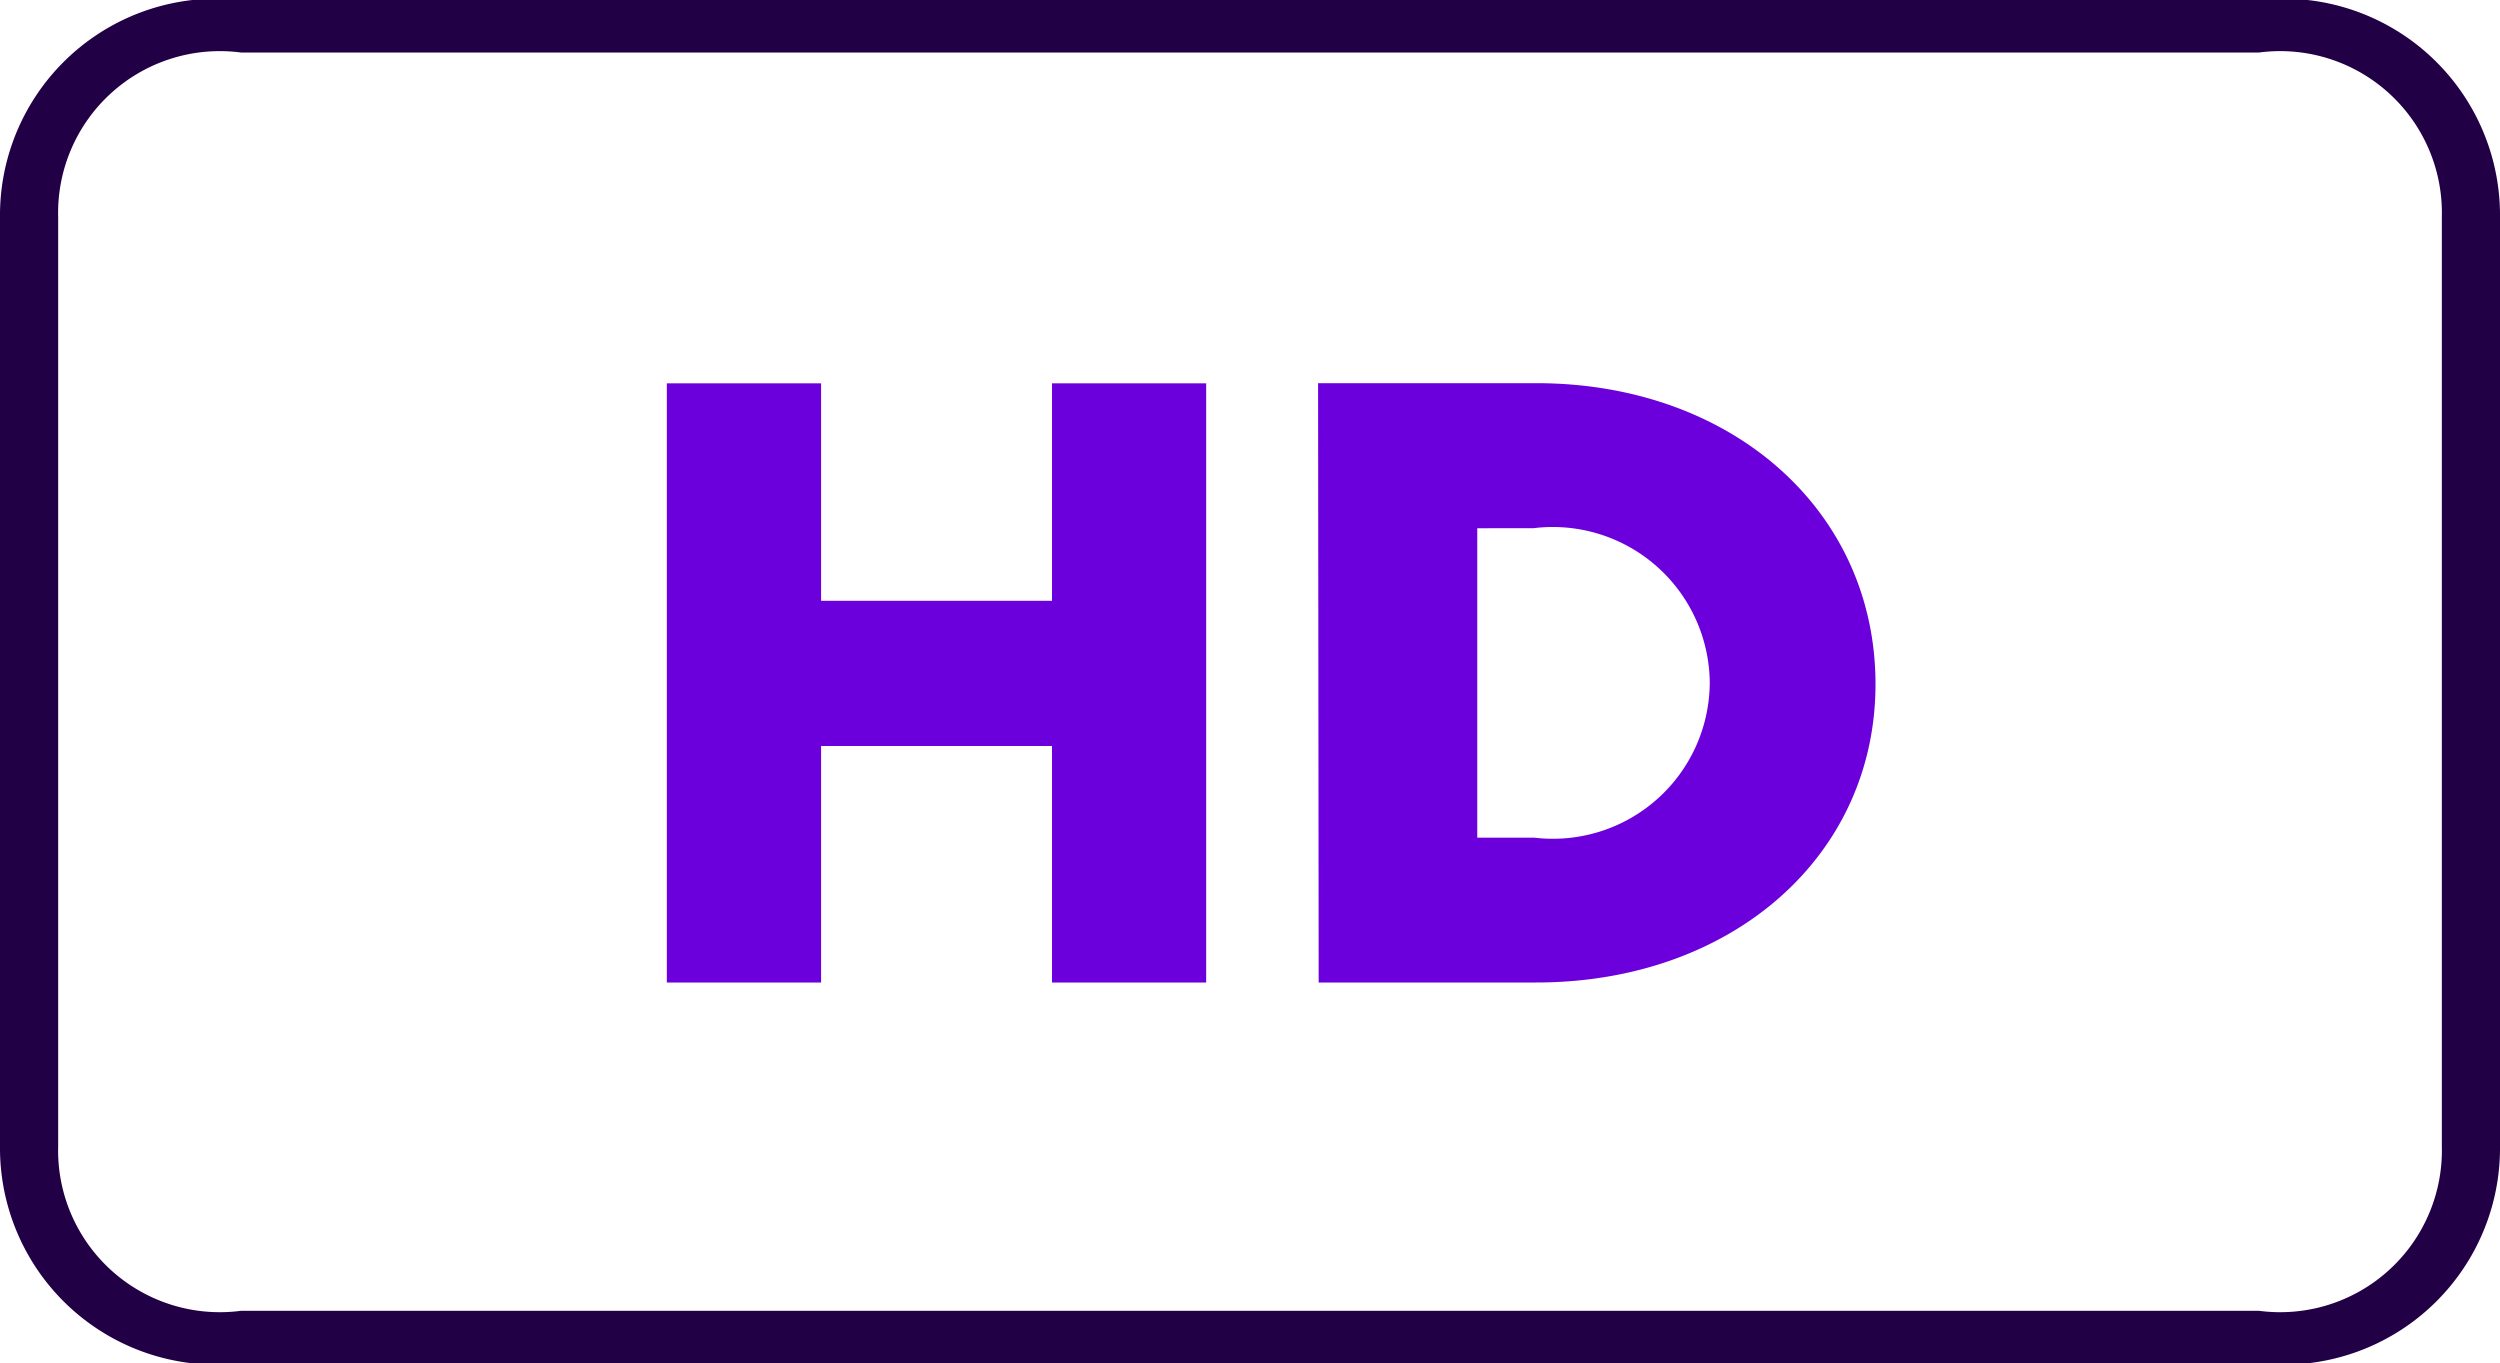
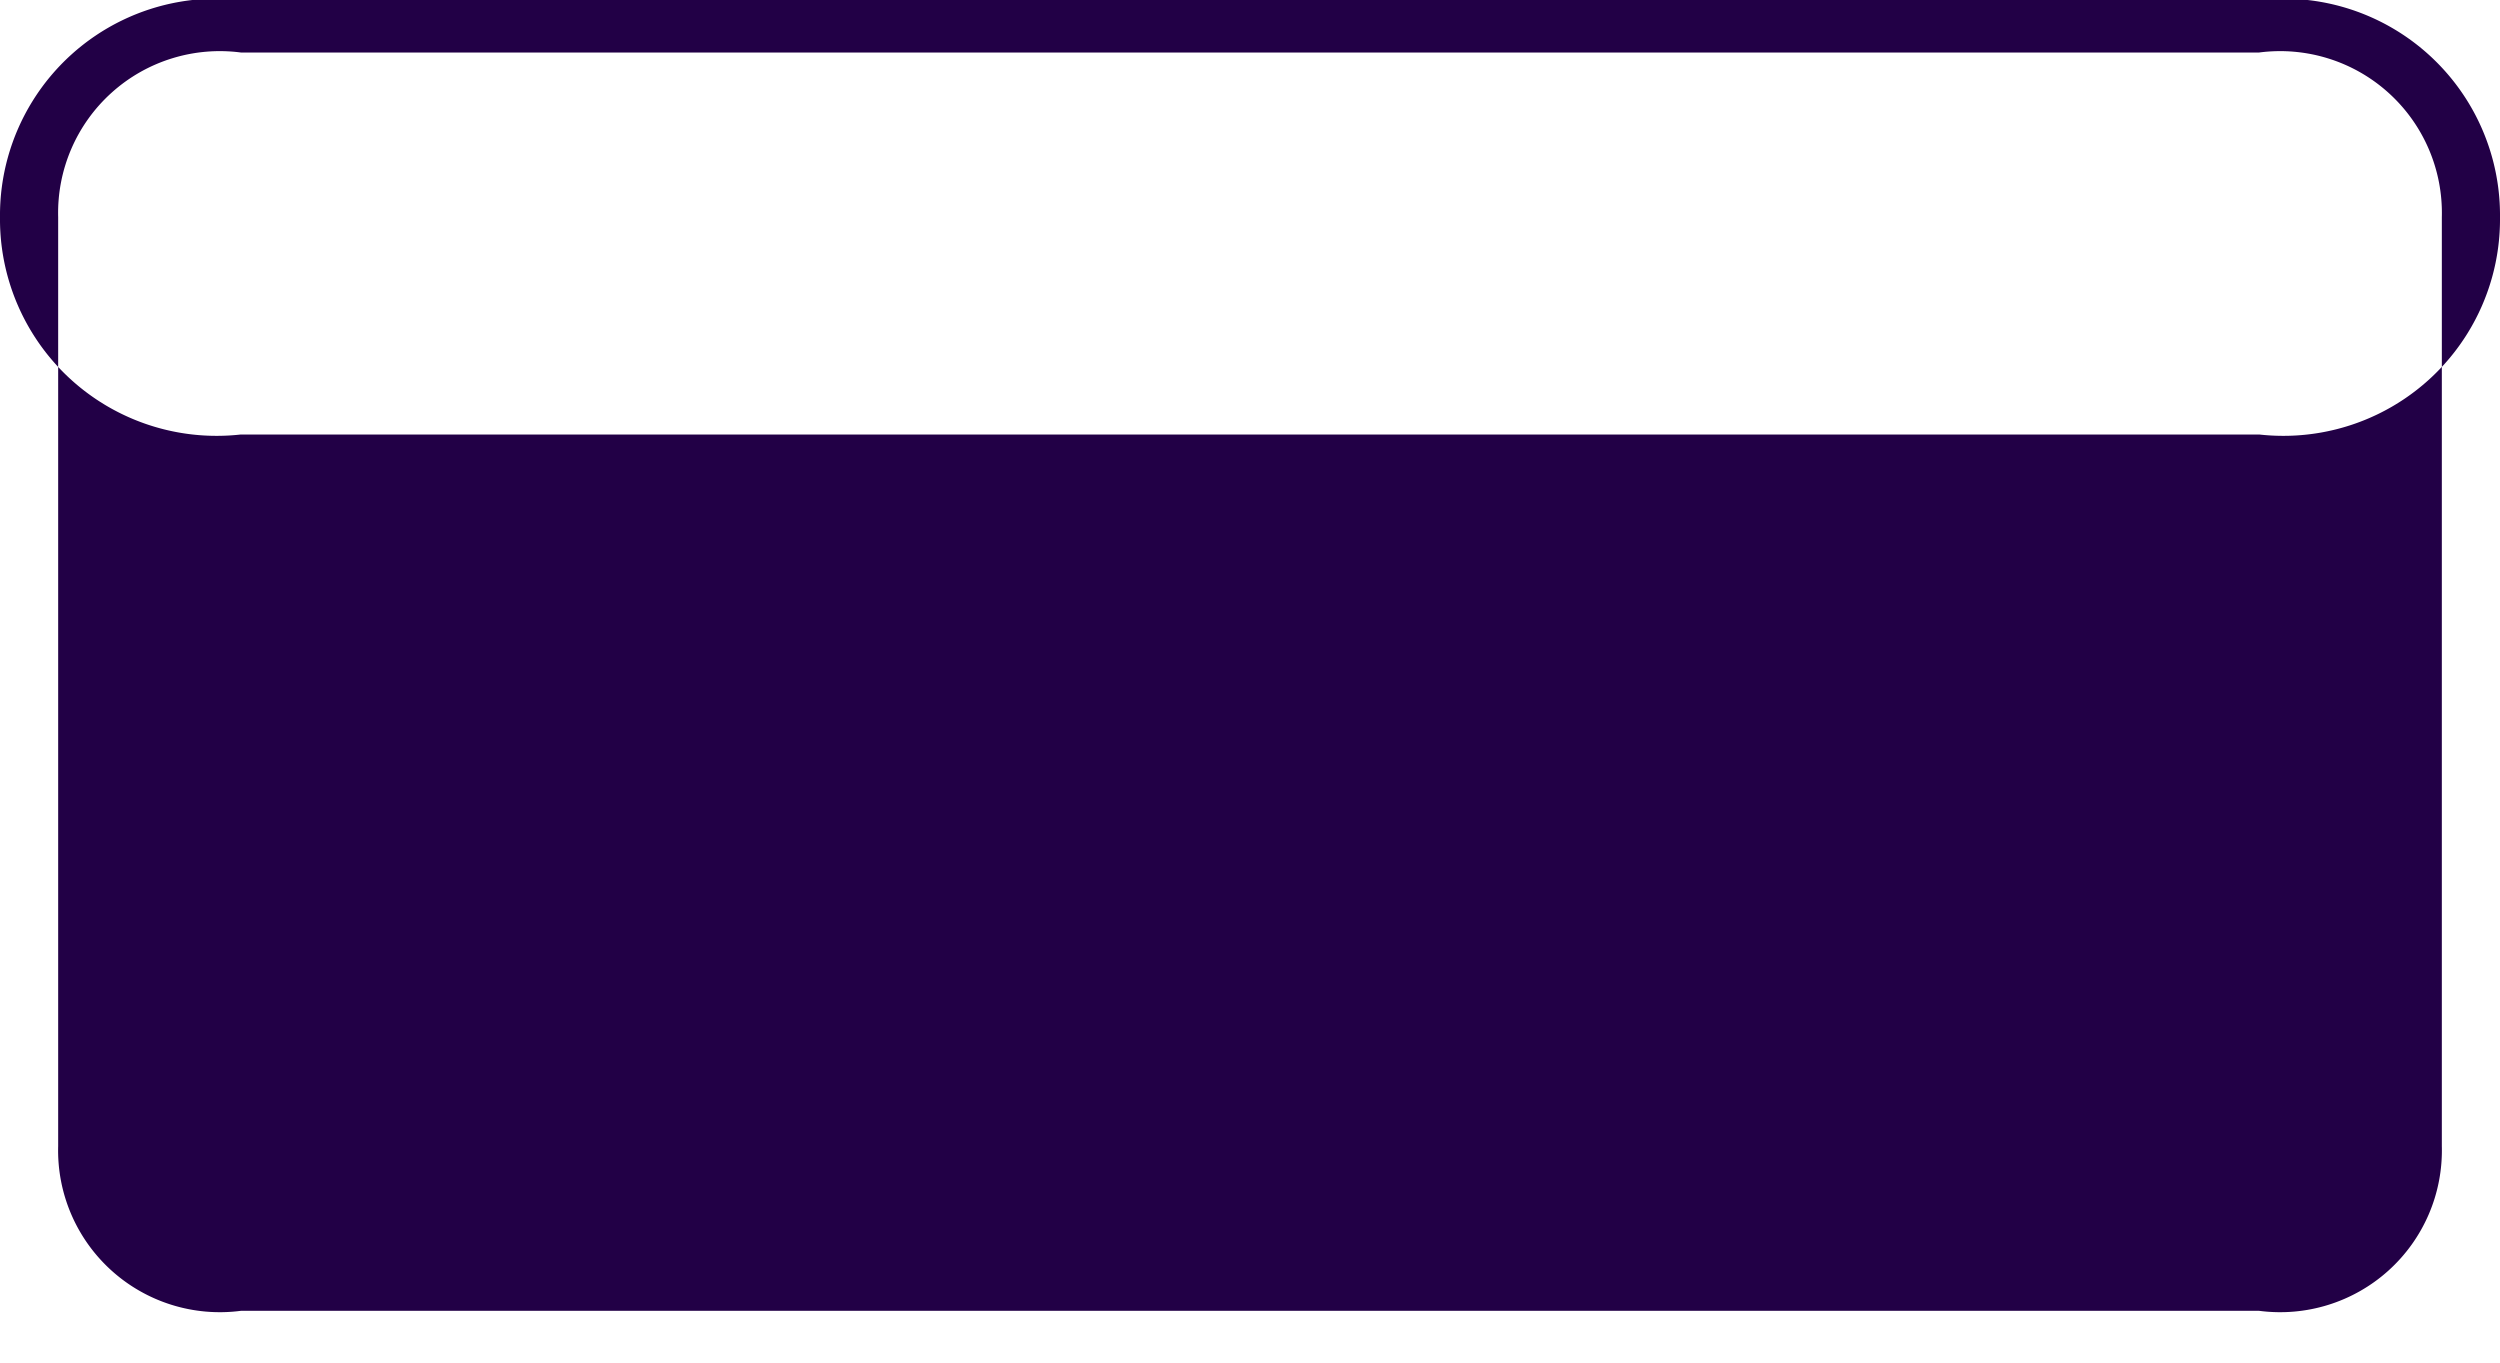
<svg xmlns="http://www.w3.org/2000/svg" id="HD" width="30" height="16.36" viewBox="0 0 30 16.36">
-   <path id="Path_25507" data-name="Path 25507" d="M790.27.63a1.941,1.941,0,0,1,2.192,1.977V13.753a1.941,1.941,0,0,1-2.192,1.977H766.05a1.941,1.941,0,0,1-2.192-1.977V2.607A1.941,1.941,0,0,1,766.05.63Zm0-.63H766.05a2.6,2.6,0,0,0-2.89,2.607V13.753a2.6,2.6,0,0,0,2.89,2.607H790.27a2.6,2.6,0,0,0,2.89-2.607V2.607A2.6,2.6,0,0,0,790.27,0" transform="translate(-763.16)" fill="#220046" />
-   <path id="Path_25528" data-name="Path 25528" d="M-1.693.78H.157V-6.41H-1.693V-3.8H-4.464V-6.41H-6.315V.78h1.851V-2.058h2.771Zm3.2,0H4.117C6.462.78,8.189-.734,8.189-2.8c0-2.086-1.727-3.612-4.072-3.612H1.5Zm2.58-5.452A1.884,1.884,0,0,1,6.2-2.82,1.882,1.882,0,0,1,4.095-.958H3.41V-4.671Z" transform="translate(14.317 11.01)" fill="#6b00dd" />
+   <path id="Path_25507" data-name="Path 25507" d="M790.27.63a1.941,1.941,0,0,1,2.192,1.977V13.753a1.941,1.941,0,0,1-2.192,1.977H766.05a1.941,1.941,0,0,1-2.192-1.977V2.607A1.941,1.941,0,0,1,766.05.63Zm0-.63H766.05a2.6,2.6,0,0,0-2.89,2.607a2.6,2.6,0,0,0,2.89,2.607H790.27a2.6,2.6,0,0,0,2.89-2.607V2.607A2.6,2.6,0,0,0,790.27,0" transform="translate(-763.16)" fill="#220046" />
</svg>